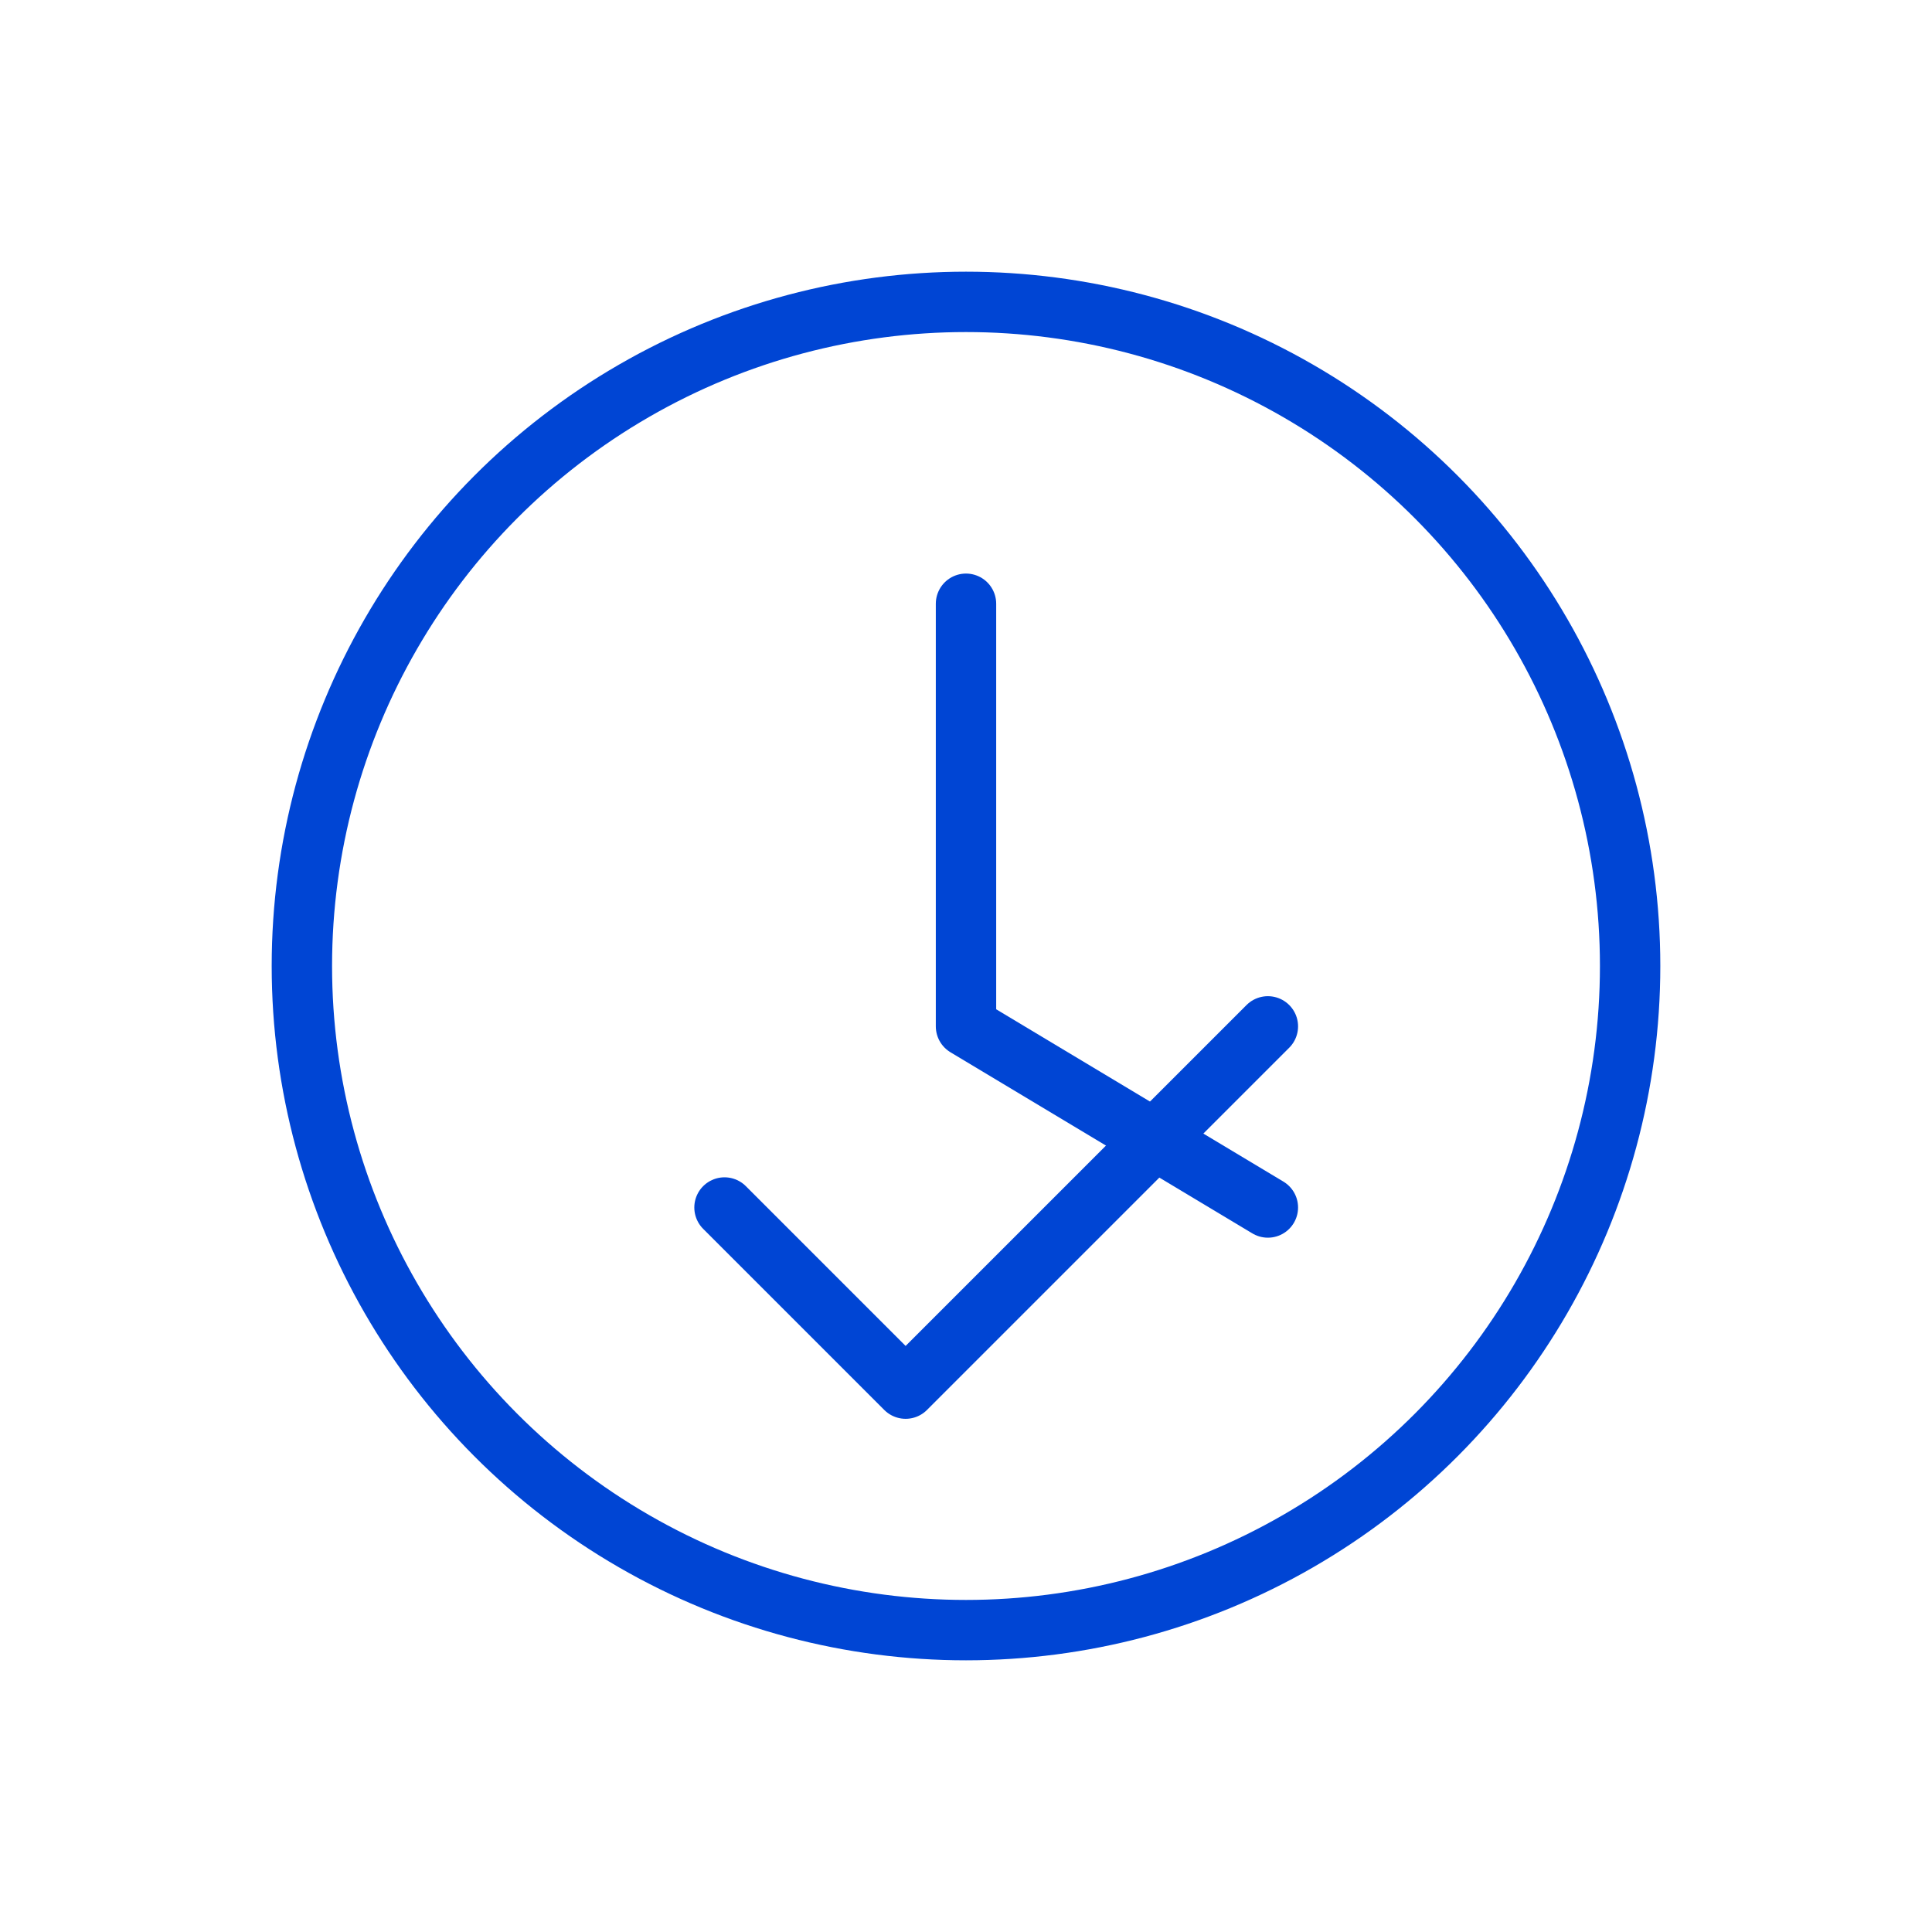
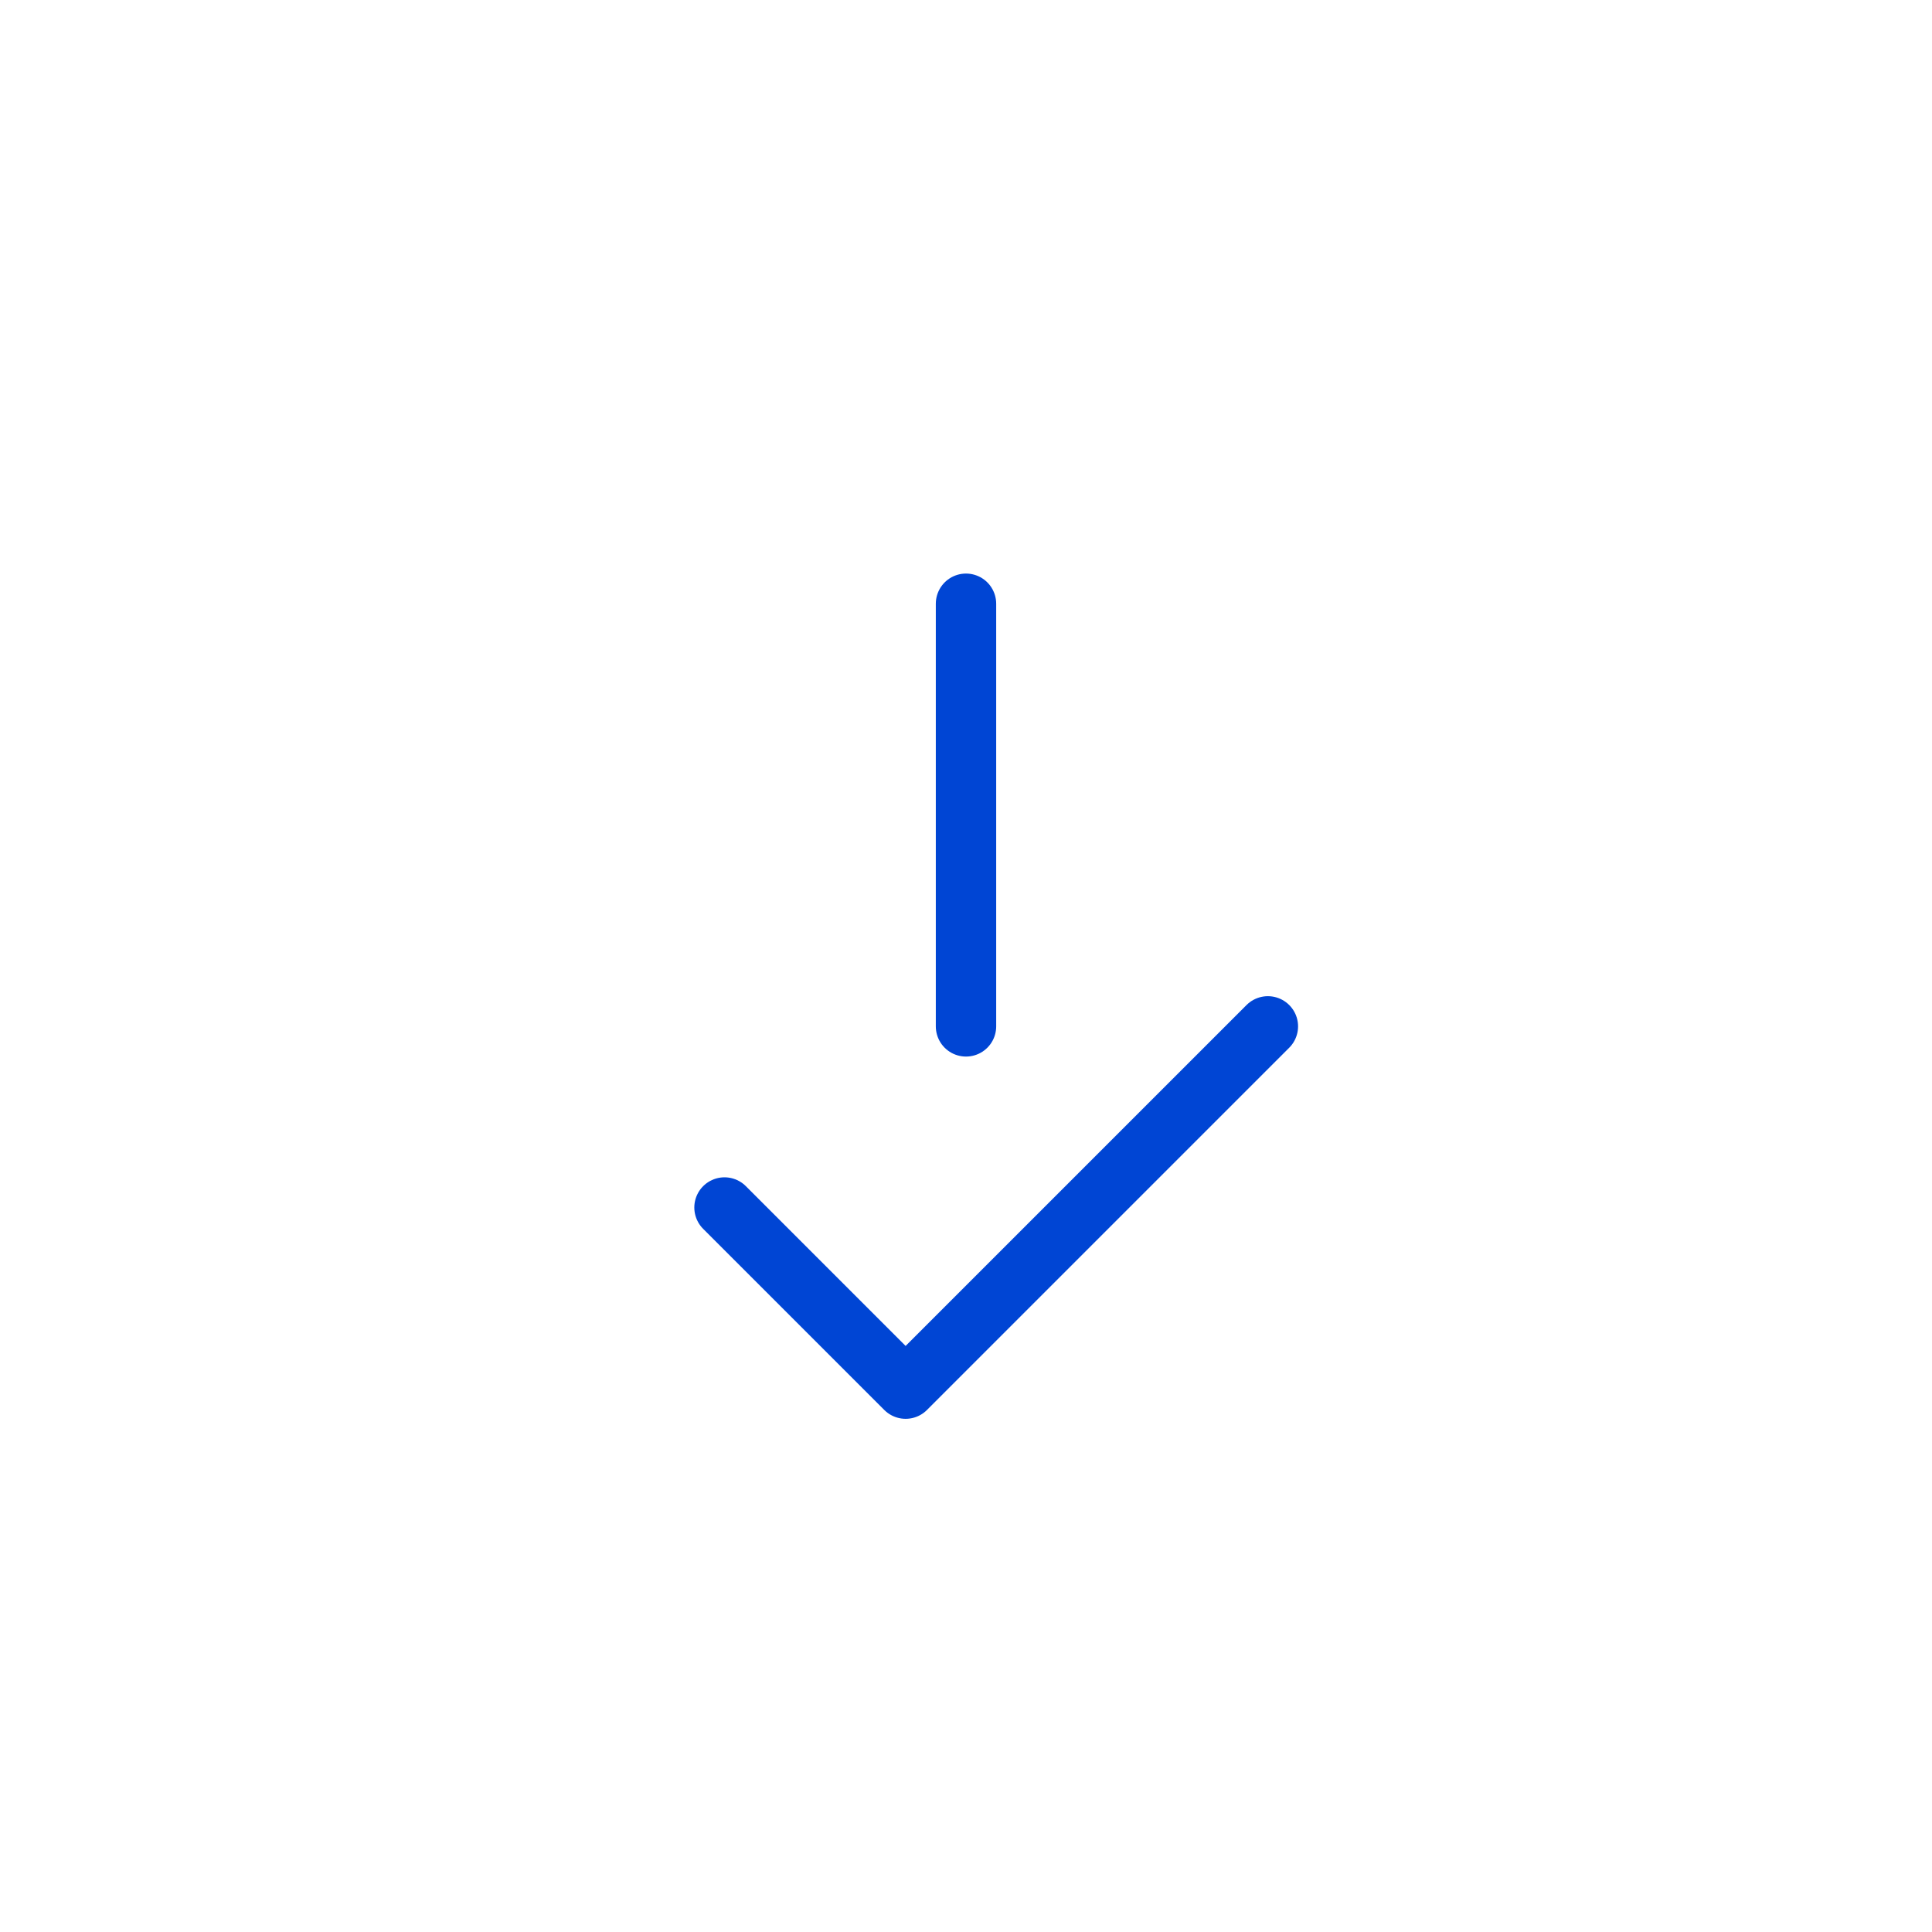
<svg xmlns="http://www.w3.org/2000/svg" viewBox="0 0 64 64" fill="none" stroke="#0045D4" stroke-width="2" stroke-linecap="round" stroke-linejoin="round">
-   <circle cx="32" cy="32" r="22" />
-   <path d="M32 20v14l10 6" />
+   <path d="M32 20v14" />
  <path d="M24 40l6 6 12-12" />
</svg>